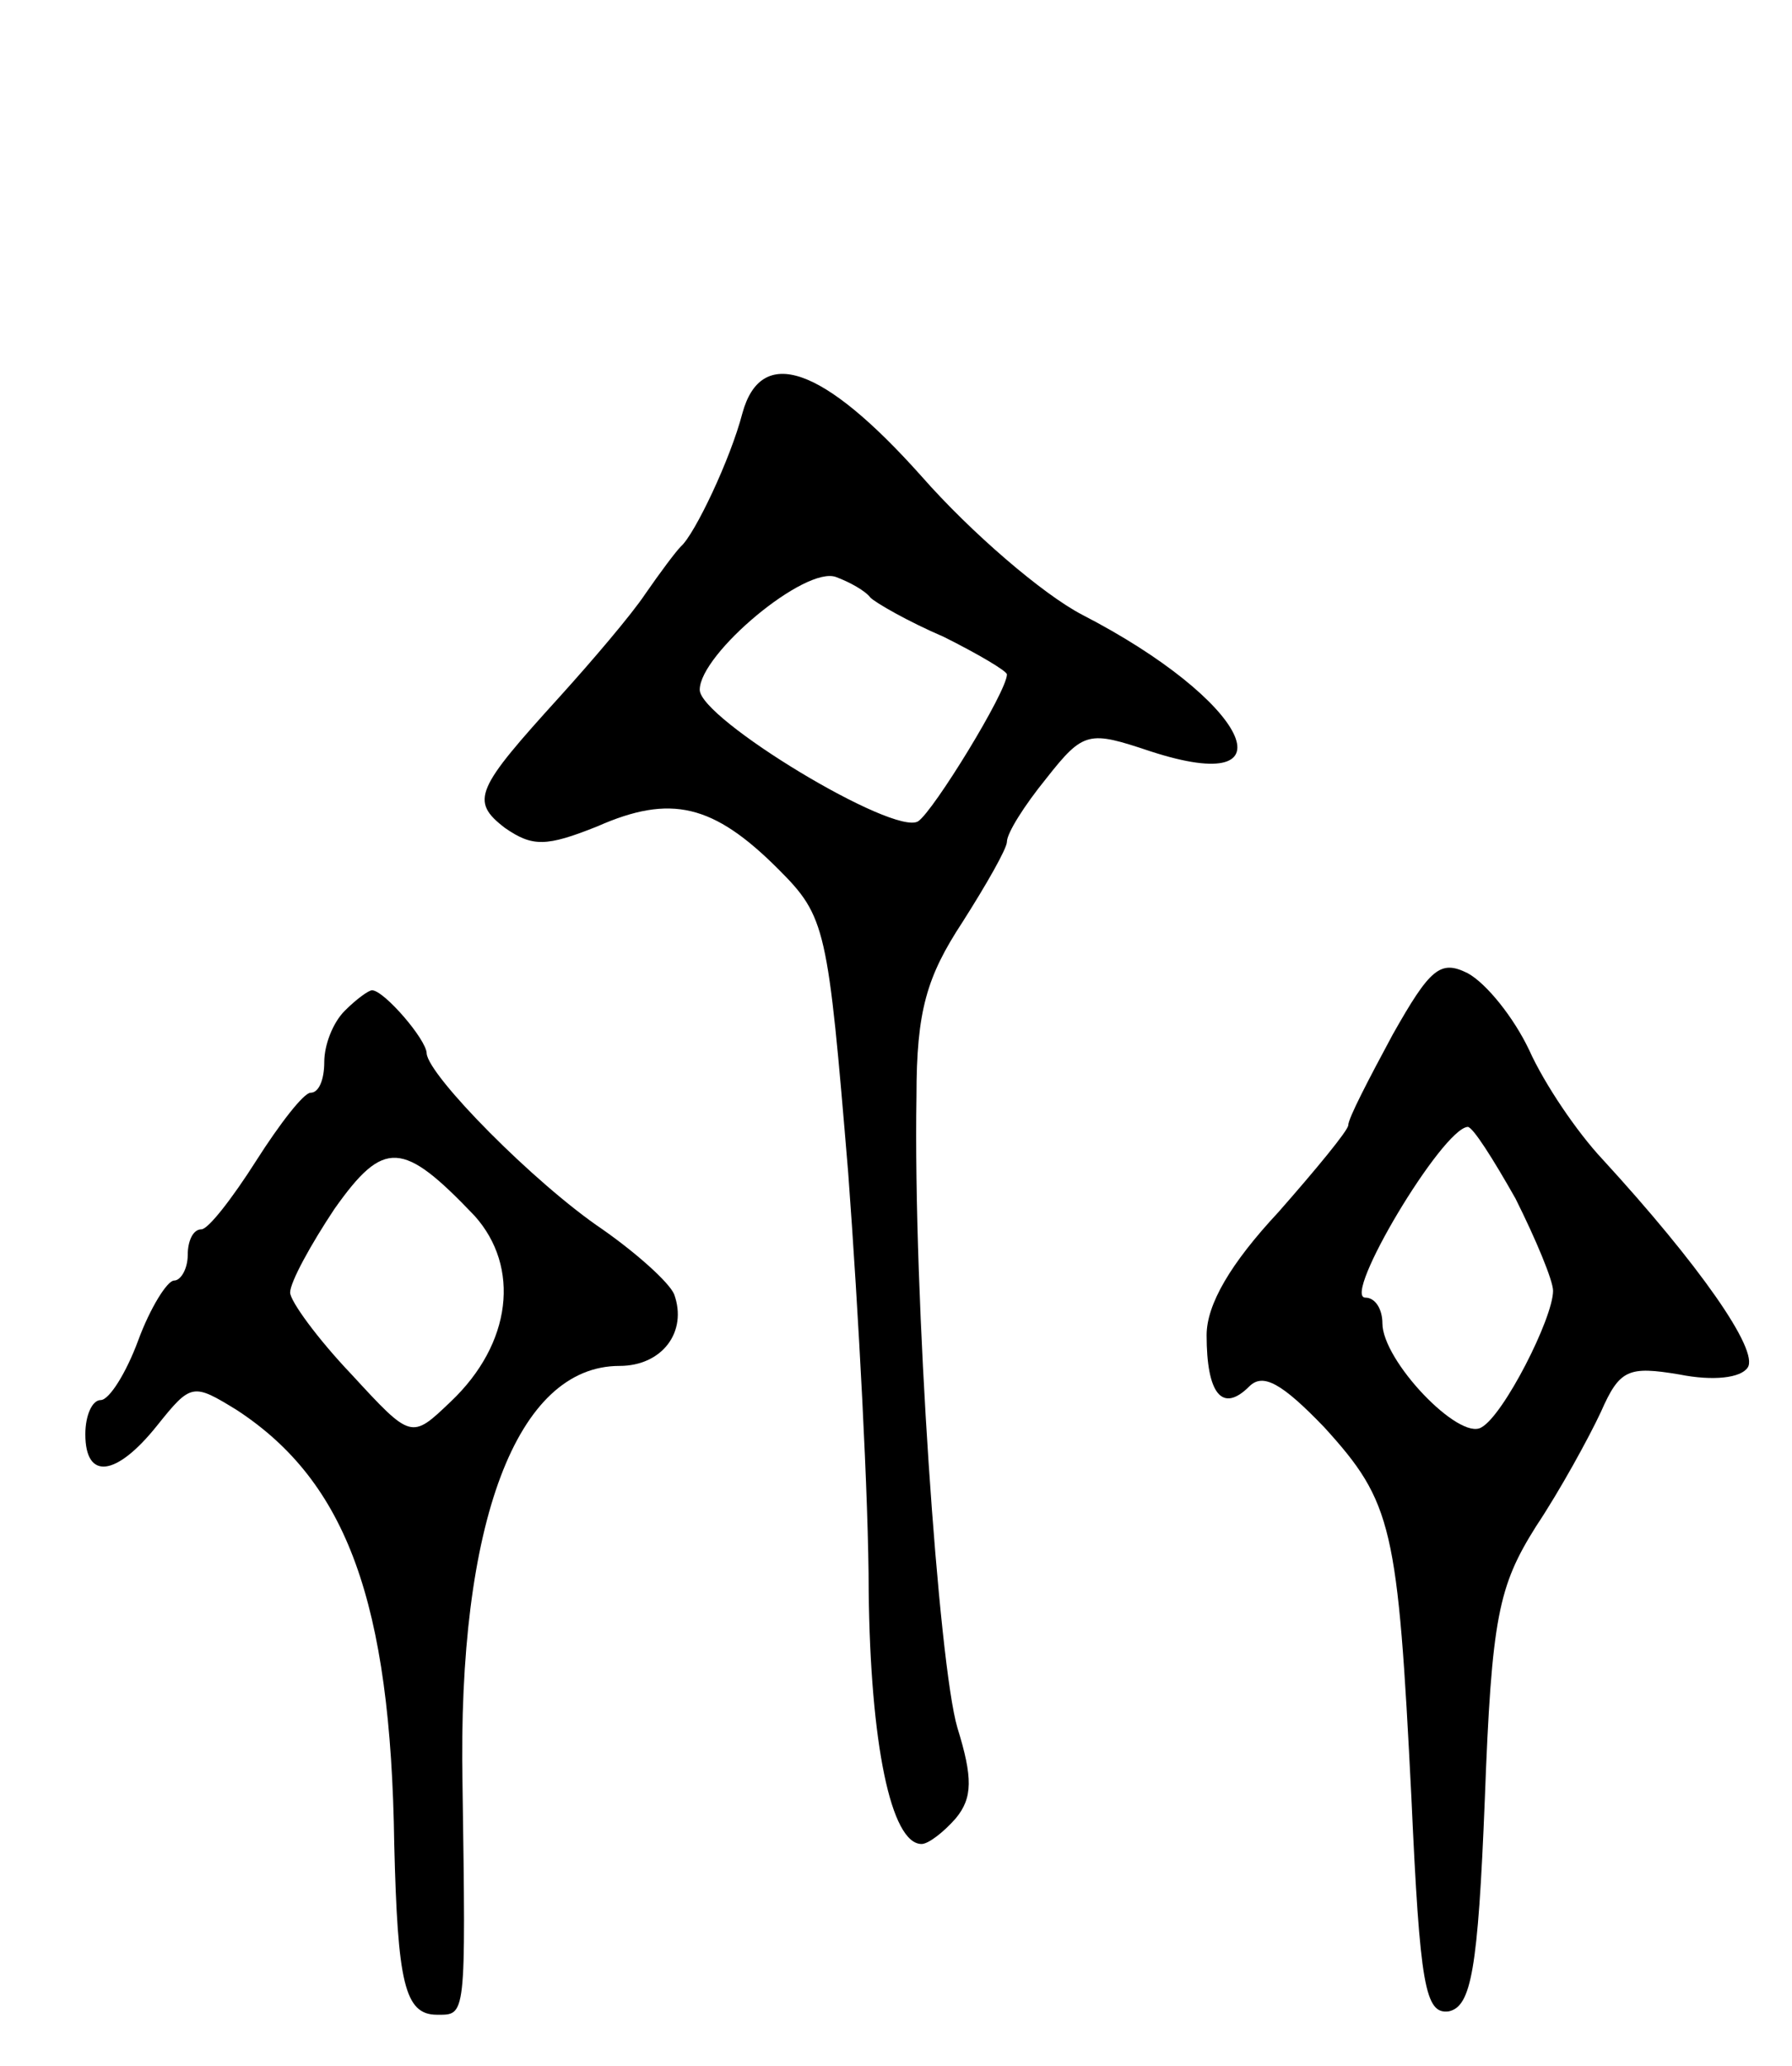
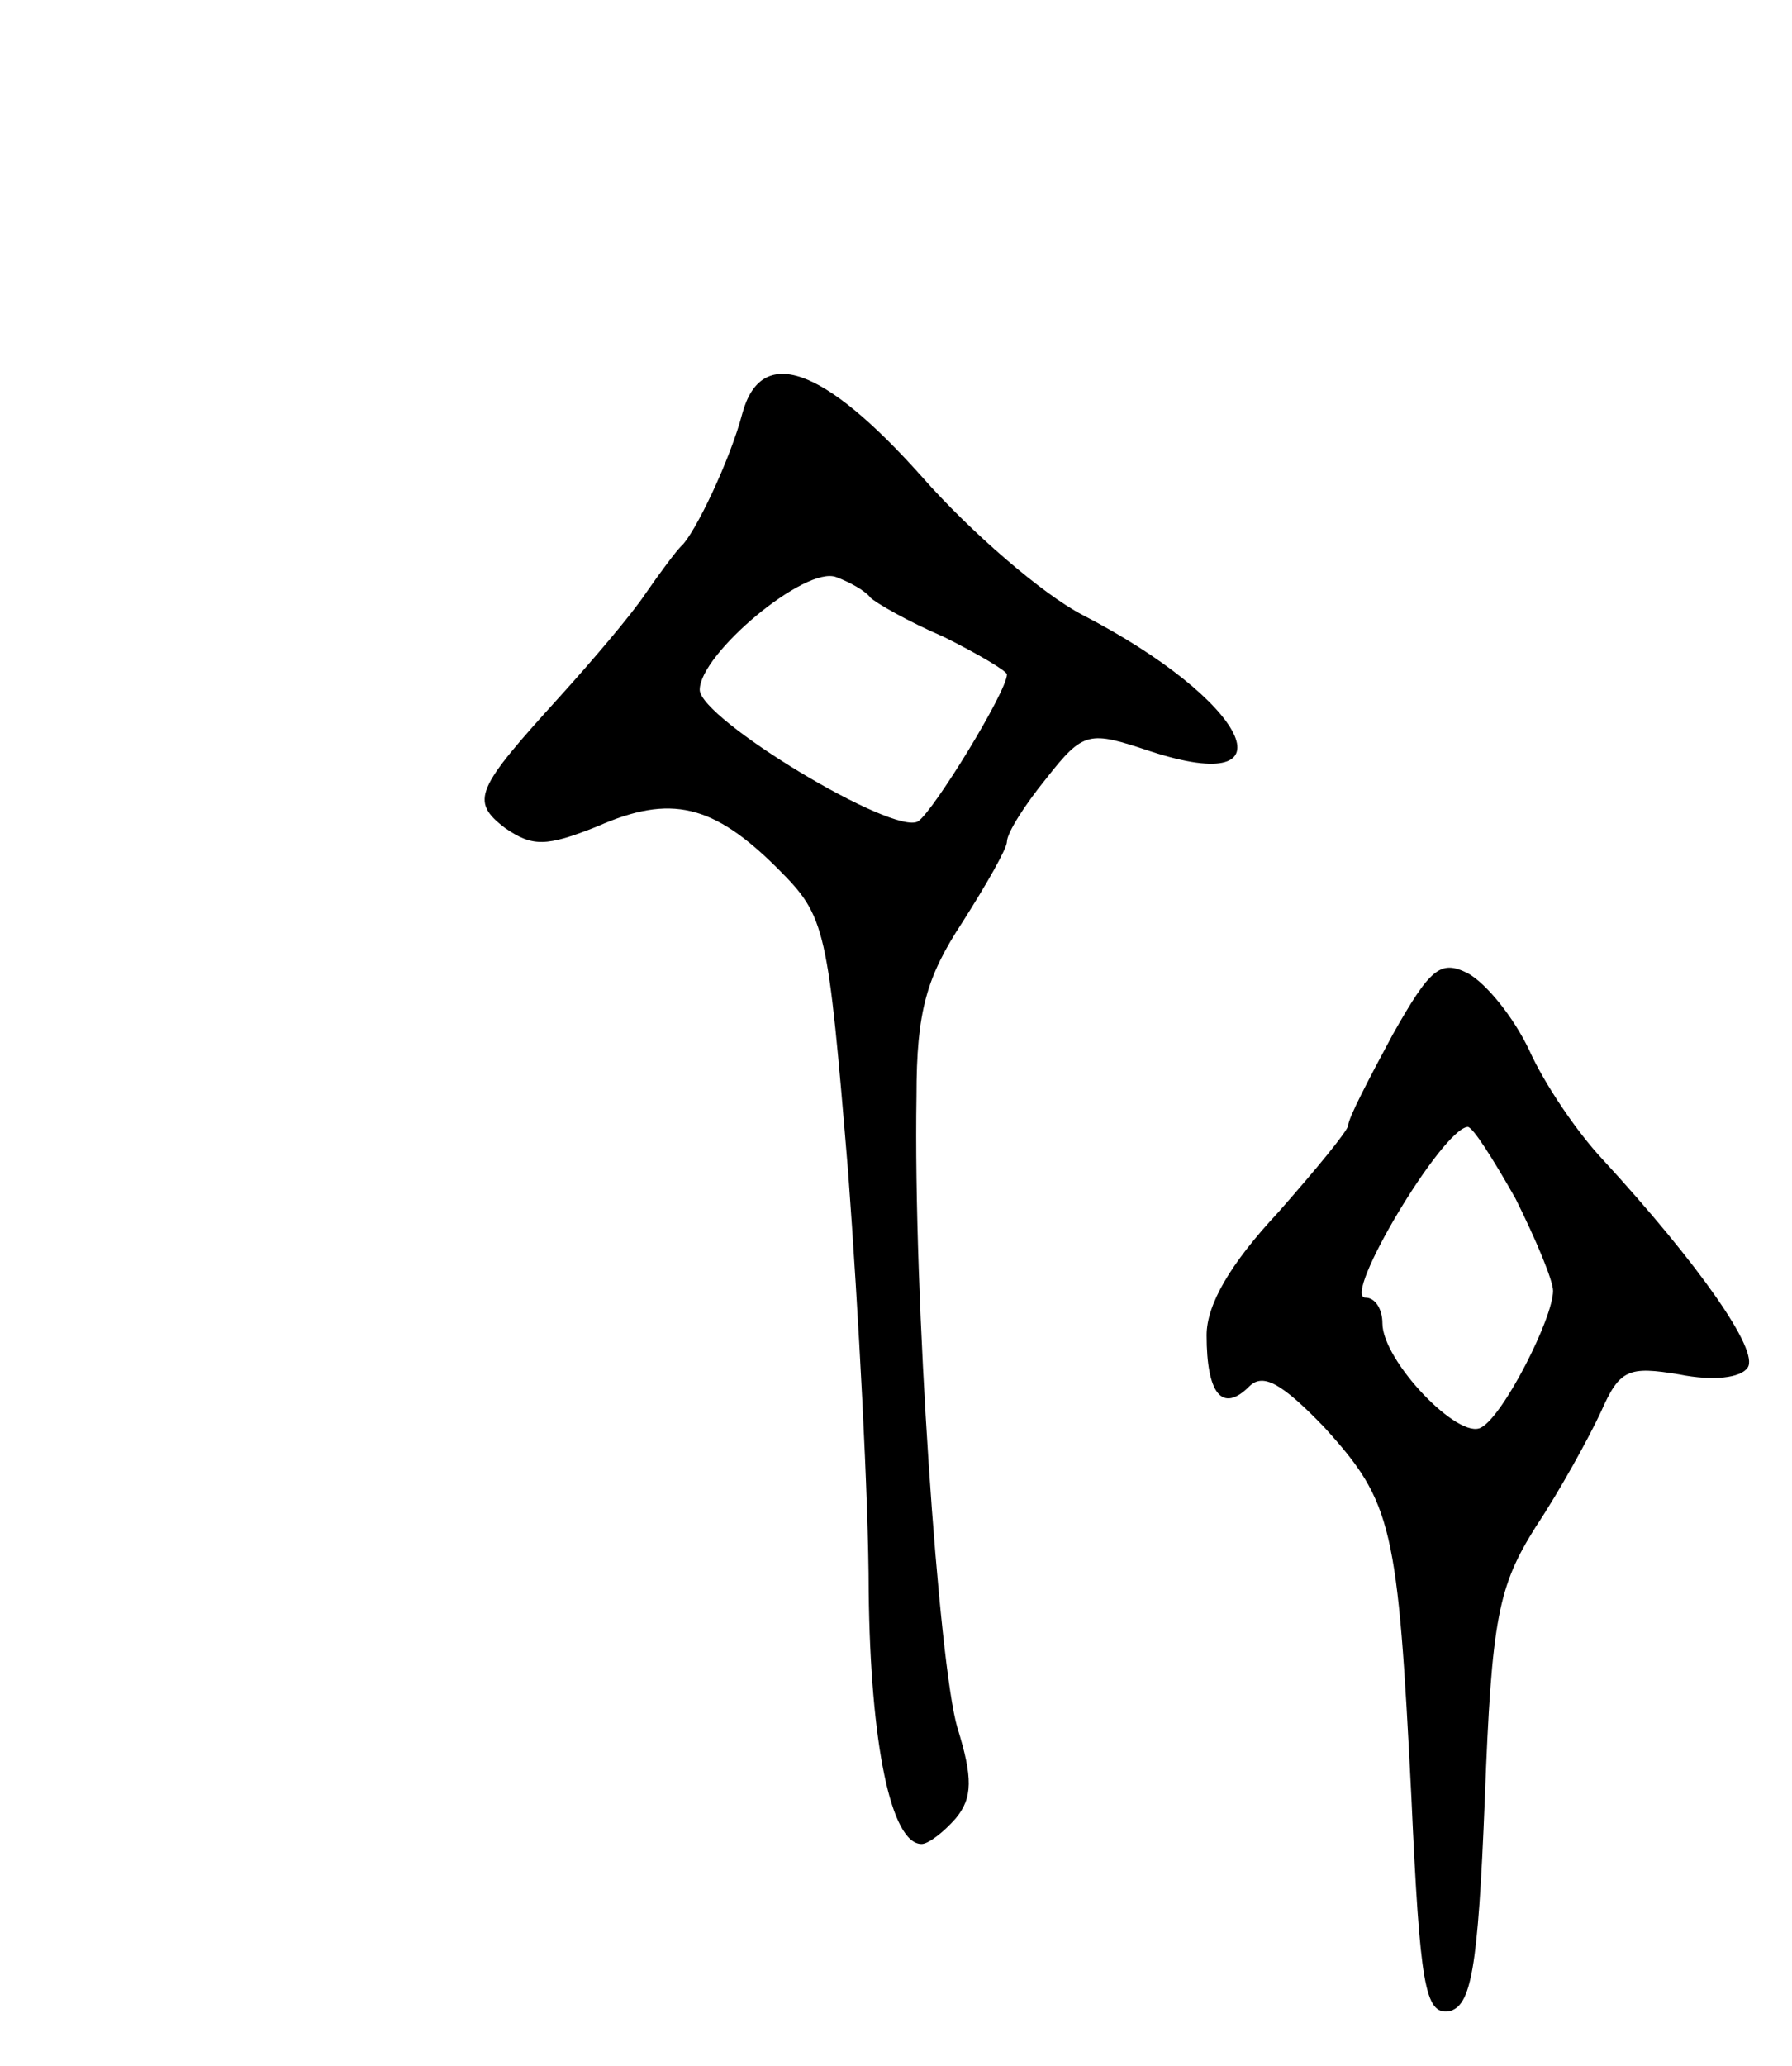
<svg xmlns="http://www.w3.org/2000/svg" version="1.0" width="105" height="121" viewBox="0 0 105 121">
  <g transform="translate(0,121) scale(0.1,-0.1)">
    <path d="M435 968 c-7 -27 -28 -71 -36 -78 -3 -3 -12 -15 -21 -28 -8 -12 -31 -39 -50 -60 -49 -54 -53 -61 -32 -77 16 -11 24 -11 54 1 43 19 68 13 106 -25 28 -28 29 -34 41 -178 6 -81 12 -192 12 -245 1 -89 13 -148 31 -148 4 0 13 7 20 15 10 12 10 24 1 53 -11 37 -26 253 -24 370 0 50 6 70 27 102 14 22 26 43 26 47 0 5 10 21 23 37 22 28 25 28 61 16 86 -28 57 30 -40 80 -23 12 -65 48 -94 81 -58 65 -94 77 -105 37z m75 -108 c3 -3 22 -14 43 -23 20 -10 37 -20 37 -22 0 -10 -43 -80 -52 -86 -14 -9 -128 60 -128 77 0 21 62 73 80 66 8 -3 17 -8 20 -12z" />
    <path d="M816 604 c-14 -26 -26 -49 -26 -53 0 -3 -19 -26 -41 -51 -28 -30 -42 -54 -42 -72 0 -34 9 -46 25 -30 8 8 19 2 44 -24 40 -44 43 -58 51 -217 5 -110 8 -127 22 -125 13 3 17 24 21 124 4 107 8 125 30 160 14 21 31 52 38 67 11 25 16 27 46 22 20 -4 36 -2 40 4 7 10 -29 61 -85 122 -15 16 -34 44 -43 64 -9 19 -25 39 -36 45 -16 8 -22 3 -44 -36z m72 -96 c12 -24 22 -48 22 -54 0 -16 -29 -73 -42 -80 -13 -8 -58 39 -58 61 0 8 -4 15 -10 15 -14 0 45 99 60 100 3 0 15 -19 28 -42z" />
-     <path d="M202 618 c-7 -7 -12 -20 -12 -30 0 -10 -3 -18 -8 -18 -4 0 -18 -18 -32 -40 -14 -22 -28 -40 -32 -40 -5 0 -8 -7 -8 -15 0 -8 -4 -15 -8 -15 -4 0 -14 -16 -21 -35 -7 -19 -17 -35 -22 -35 -5 0 -9 -9 -9 -20 0 -27 18 -25 42 5 20 25 21 25 47 9 64 -42 90 -112 92 -254 2 -81 6 -100 25 -100 17 0 17 -3 15 135 -3 154 32 245 92 245 25 0 40 20 32 42 -3 7 -22 24 -42 38 -40 27 -102 90 -103 103 0 8 -25 37 -32 37 -2 0 -9 -5 -16 -12z m76 -120 c27 -30 22 -75 -14 -109 -23 -22 -23 -22 -58 16 -20 21 -36 43 -36 48 0 6 12 28 26 49 29 41 40 40 82 -4z" />
  </g>
</svg>